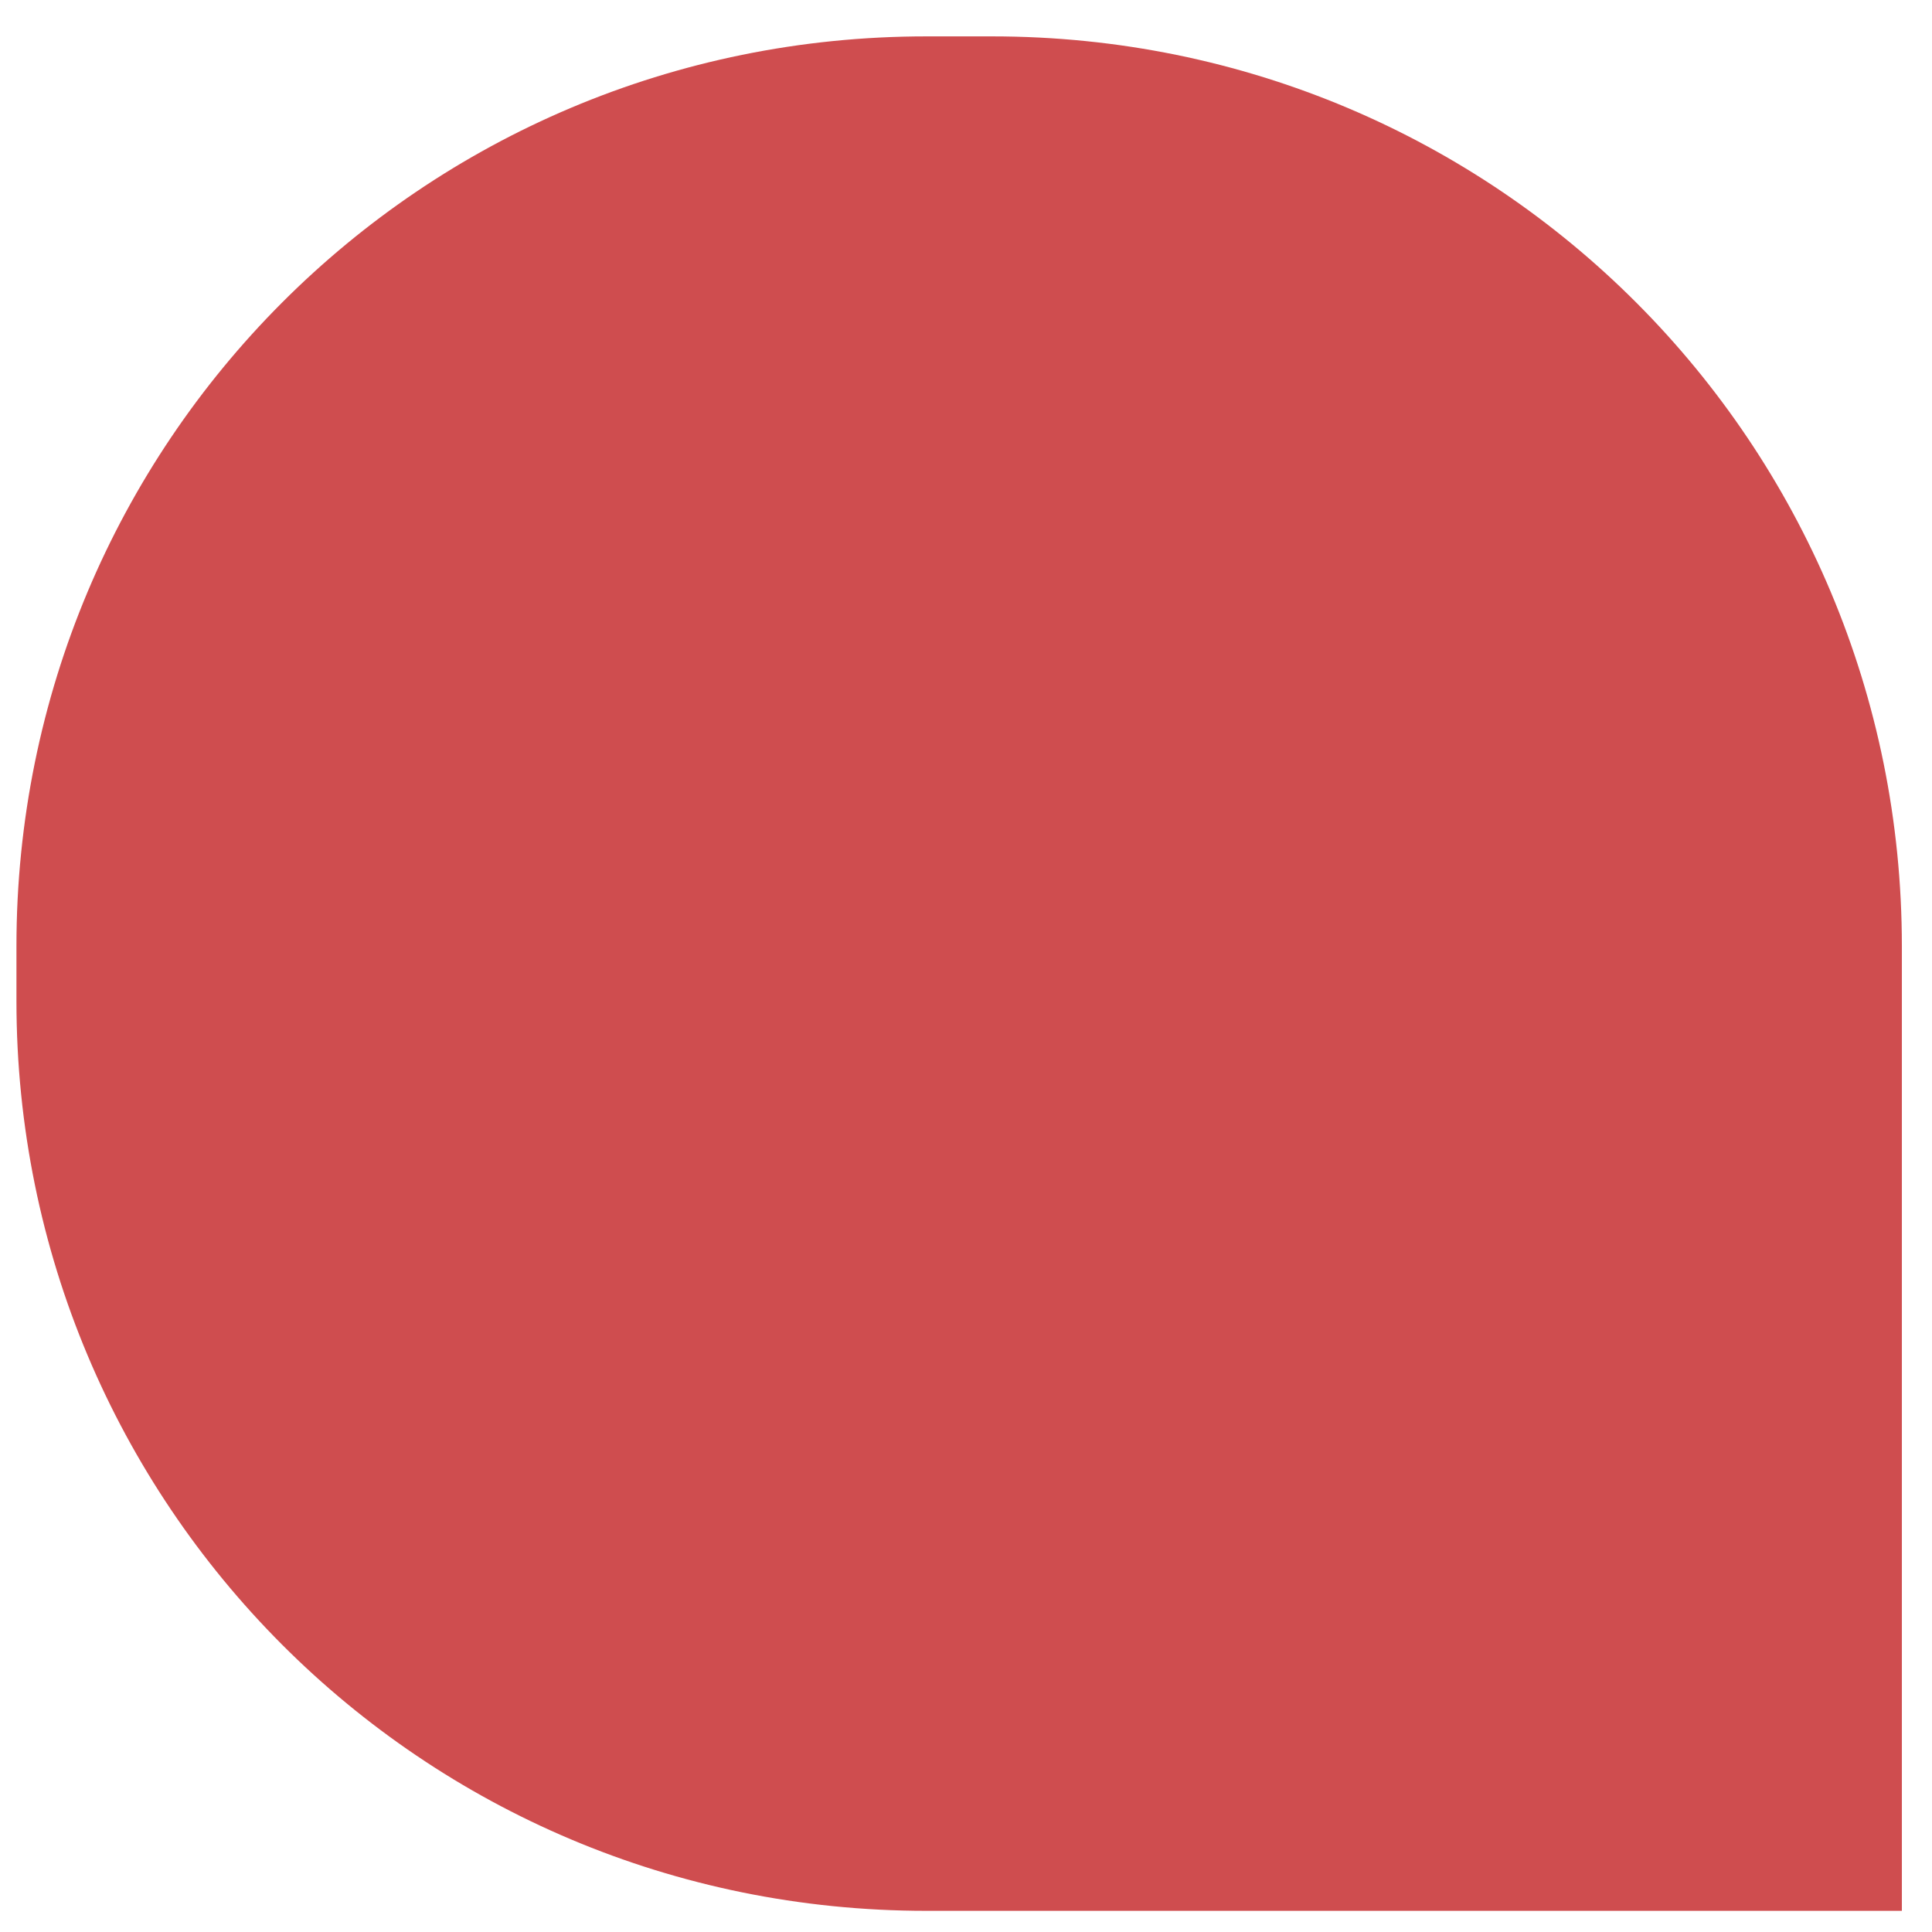
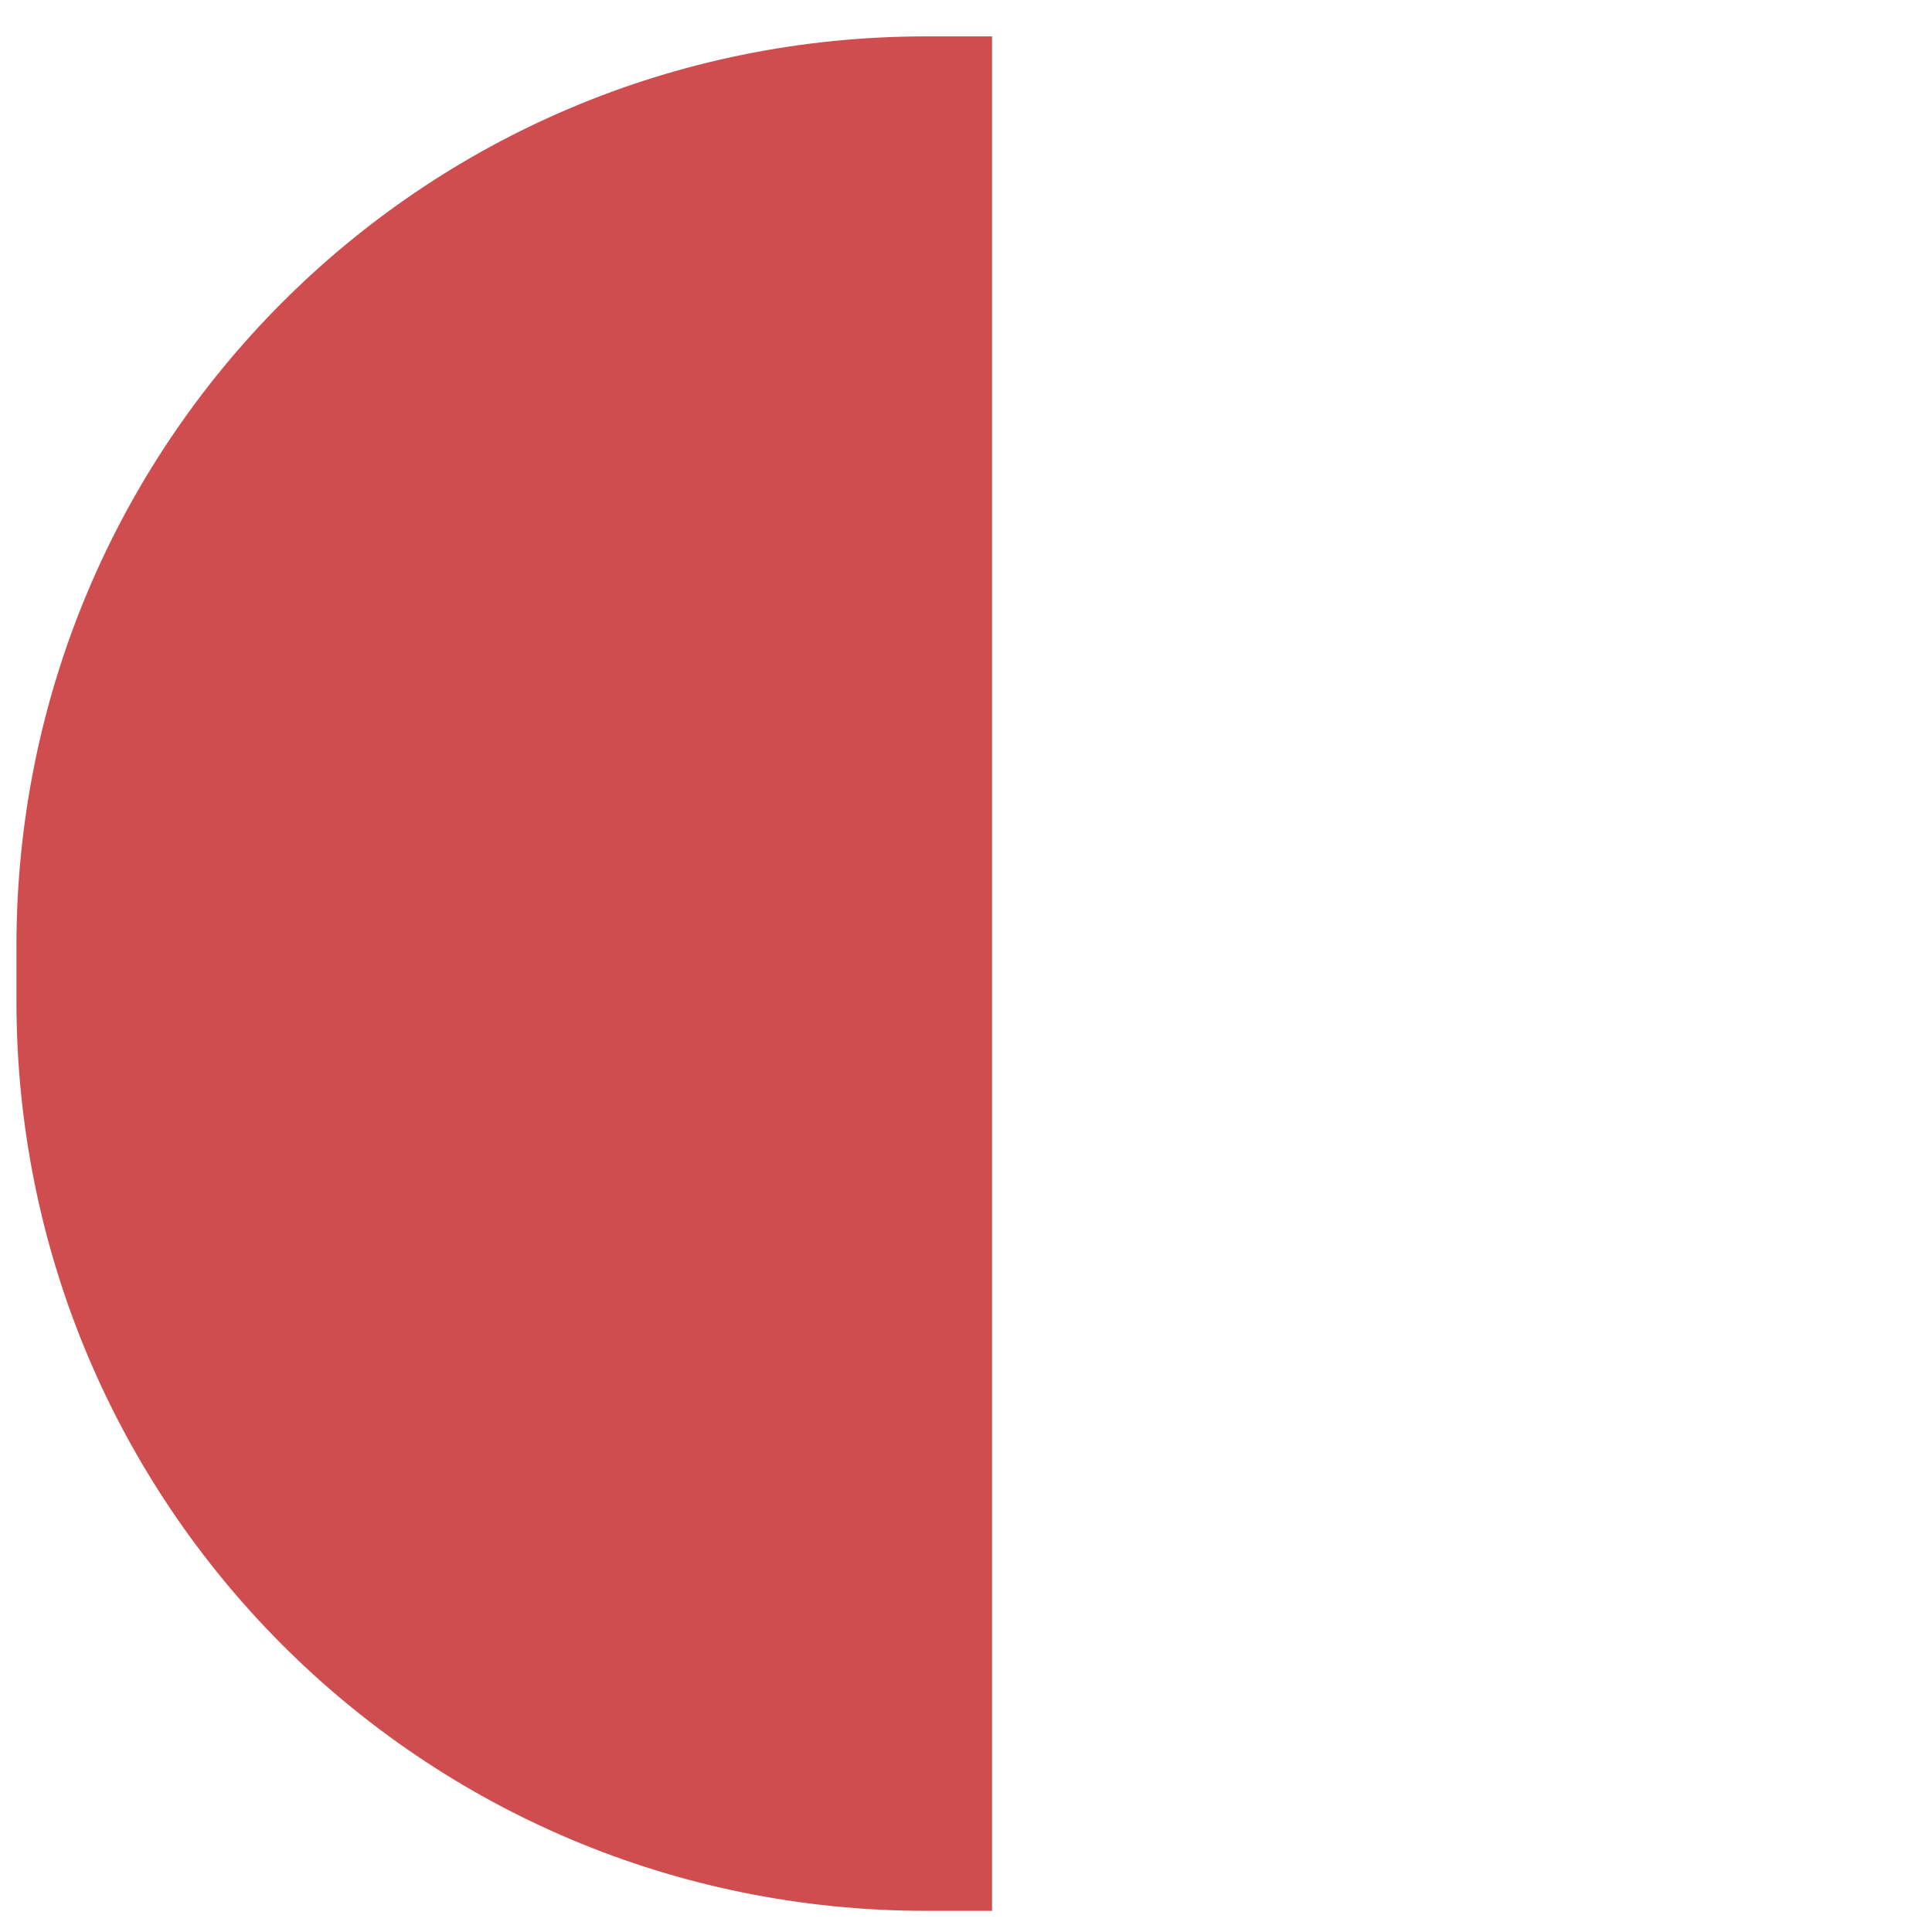
<svg xmlns="http://www.w3.org/2000/svg" width="47" height="47" viewBox="0 0 47 47" fill="none">
-   <path d="M0.4 23.018C0.4 10.793 10.237 0.885 22.534 0.885H24.134C36.431 0.885 46.267 10.793 46.267 23.018V46.485H22.534C10.237 46.485 0.4 36.577 0.4 24.352V23.018Z" fill="#CF4D4F" />
+   <path d="M0.4 23.018C0.4 10.793 10.237 0.885 22.534 0.885H24.134V46.485H22.534C10.237 46.485 0.4 36.577 0.4 24.352V23.018Z" fill="#CF4D4F" />
</svg>